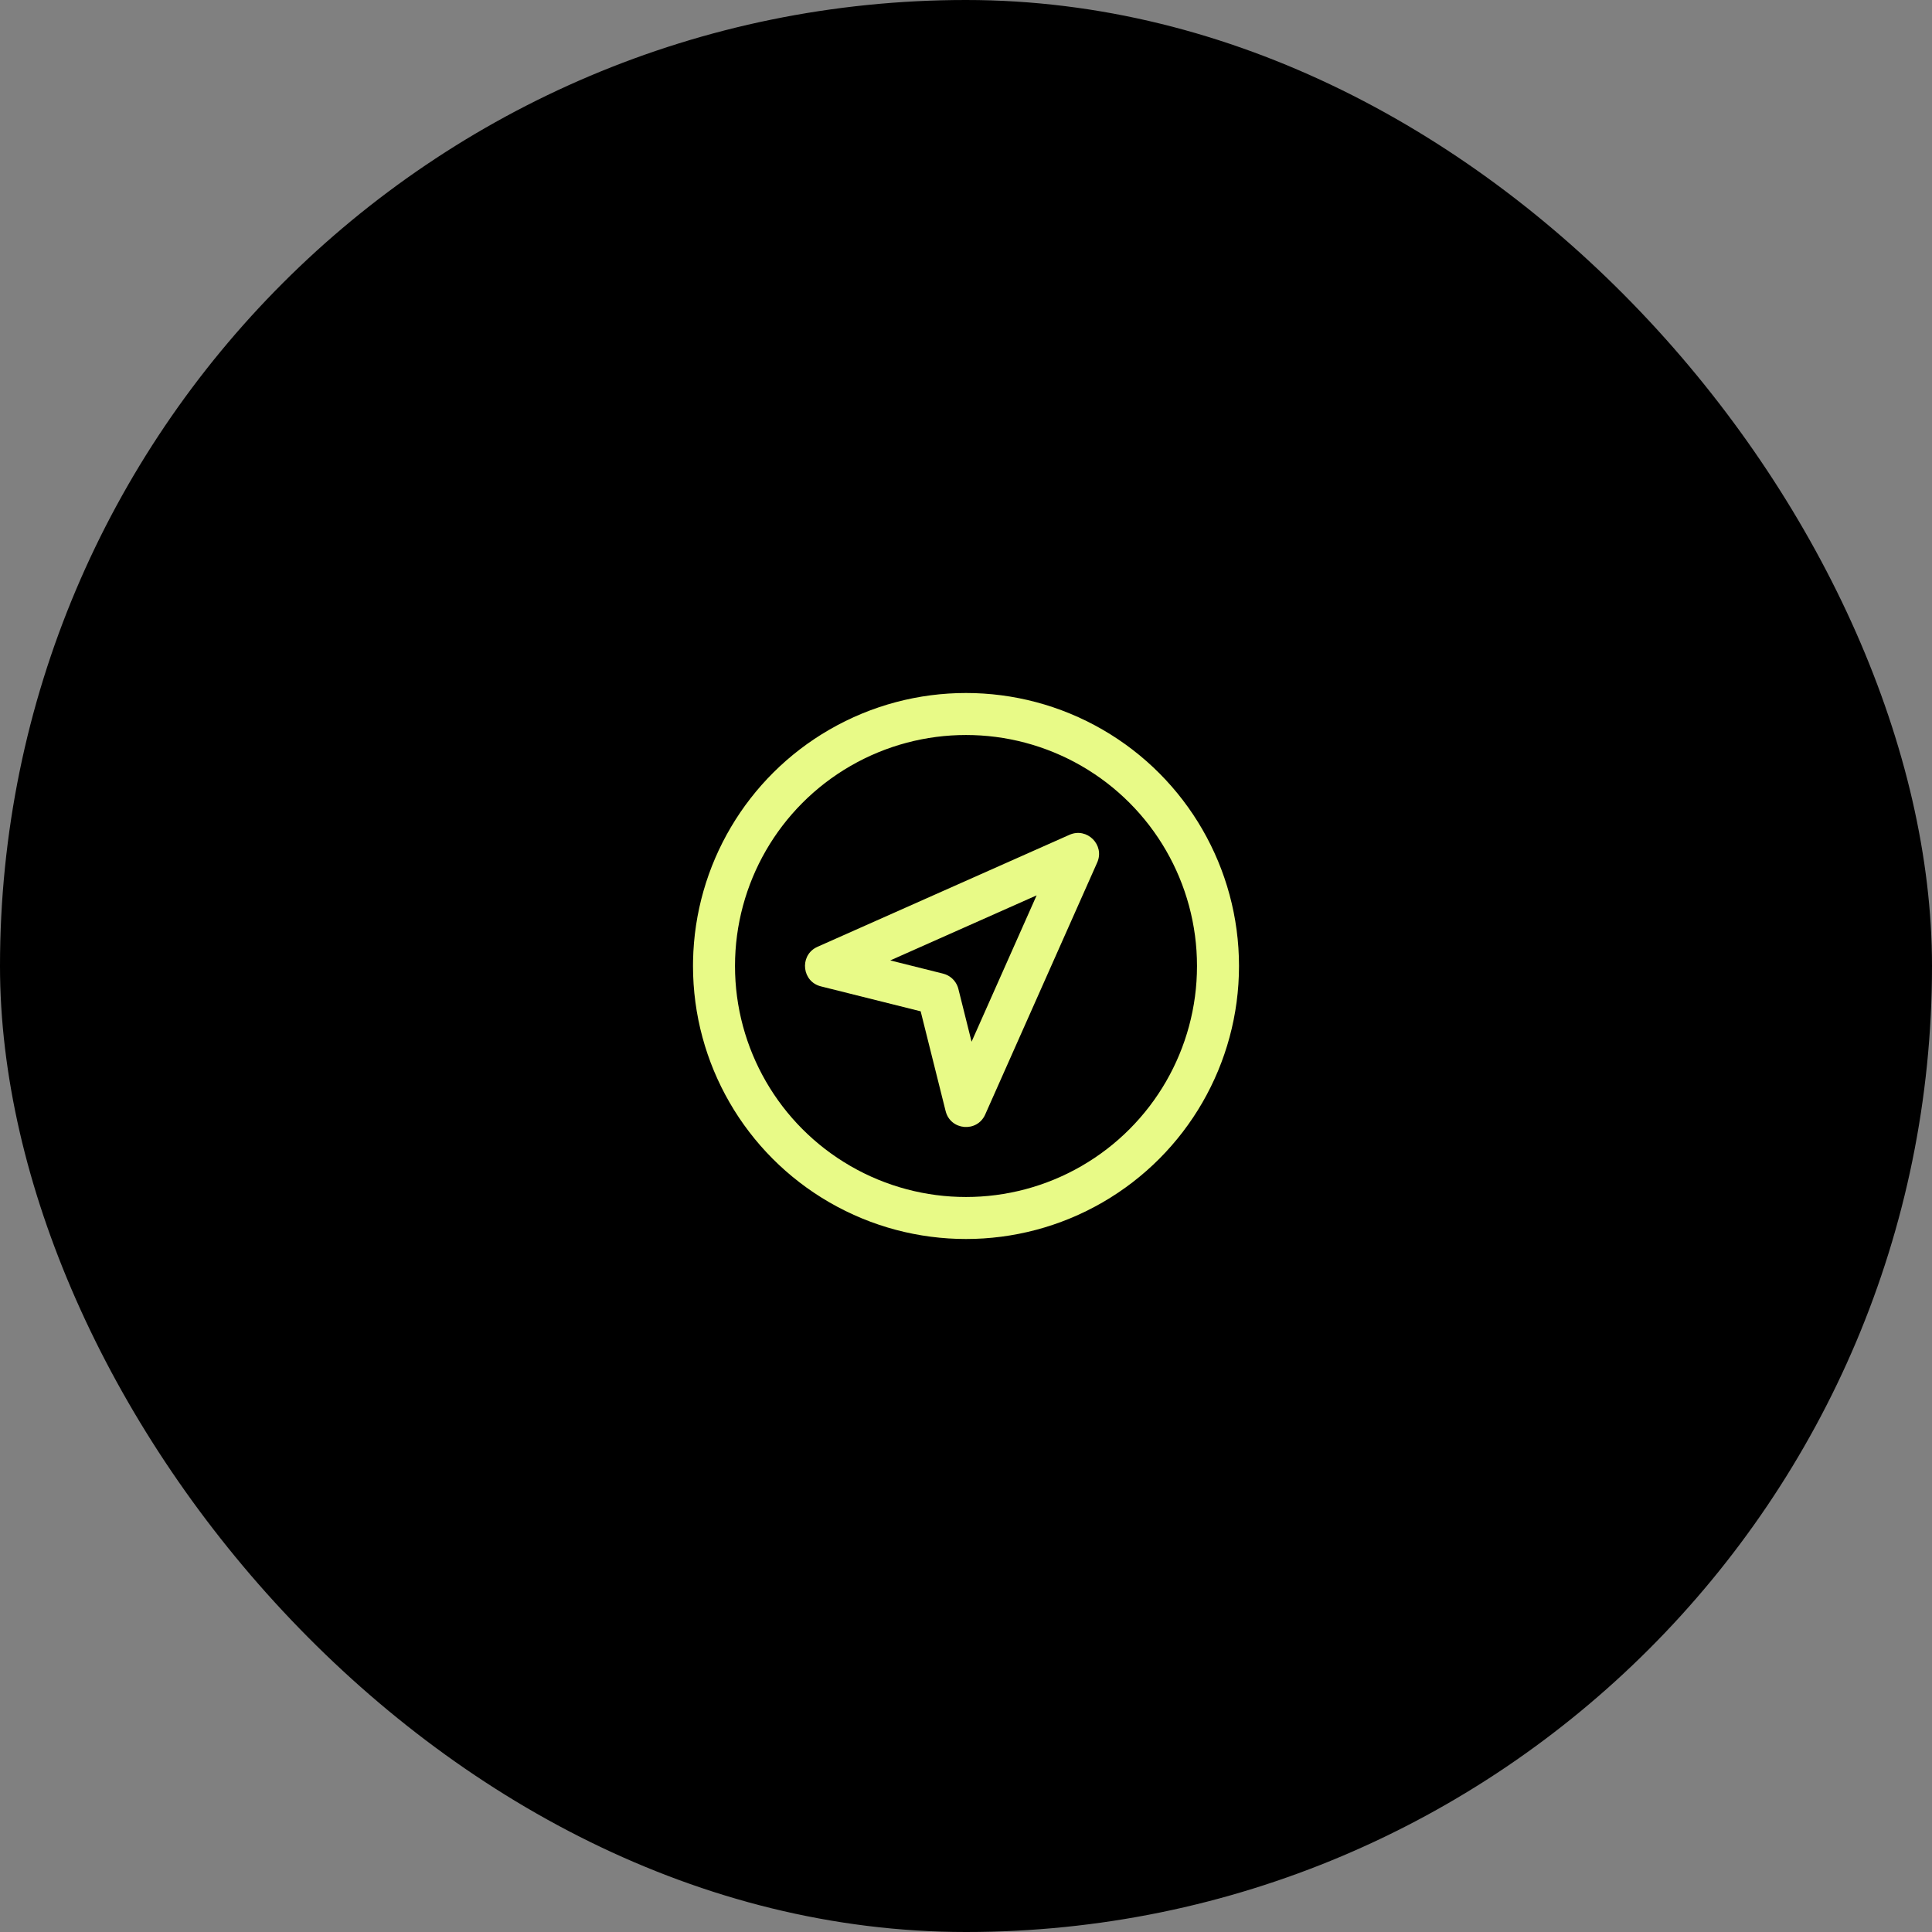
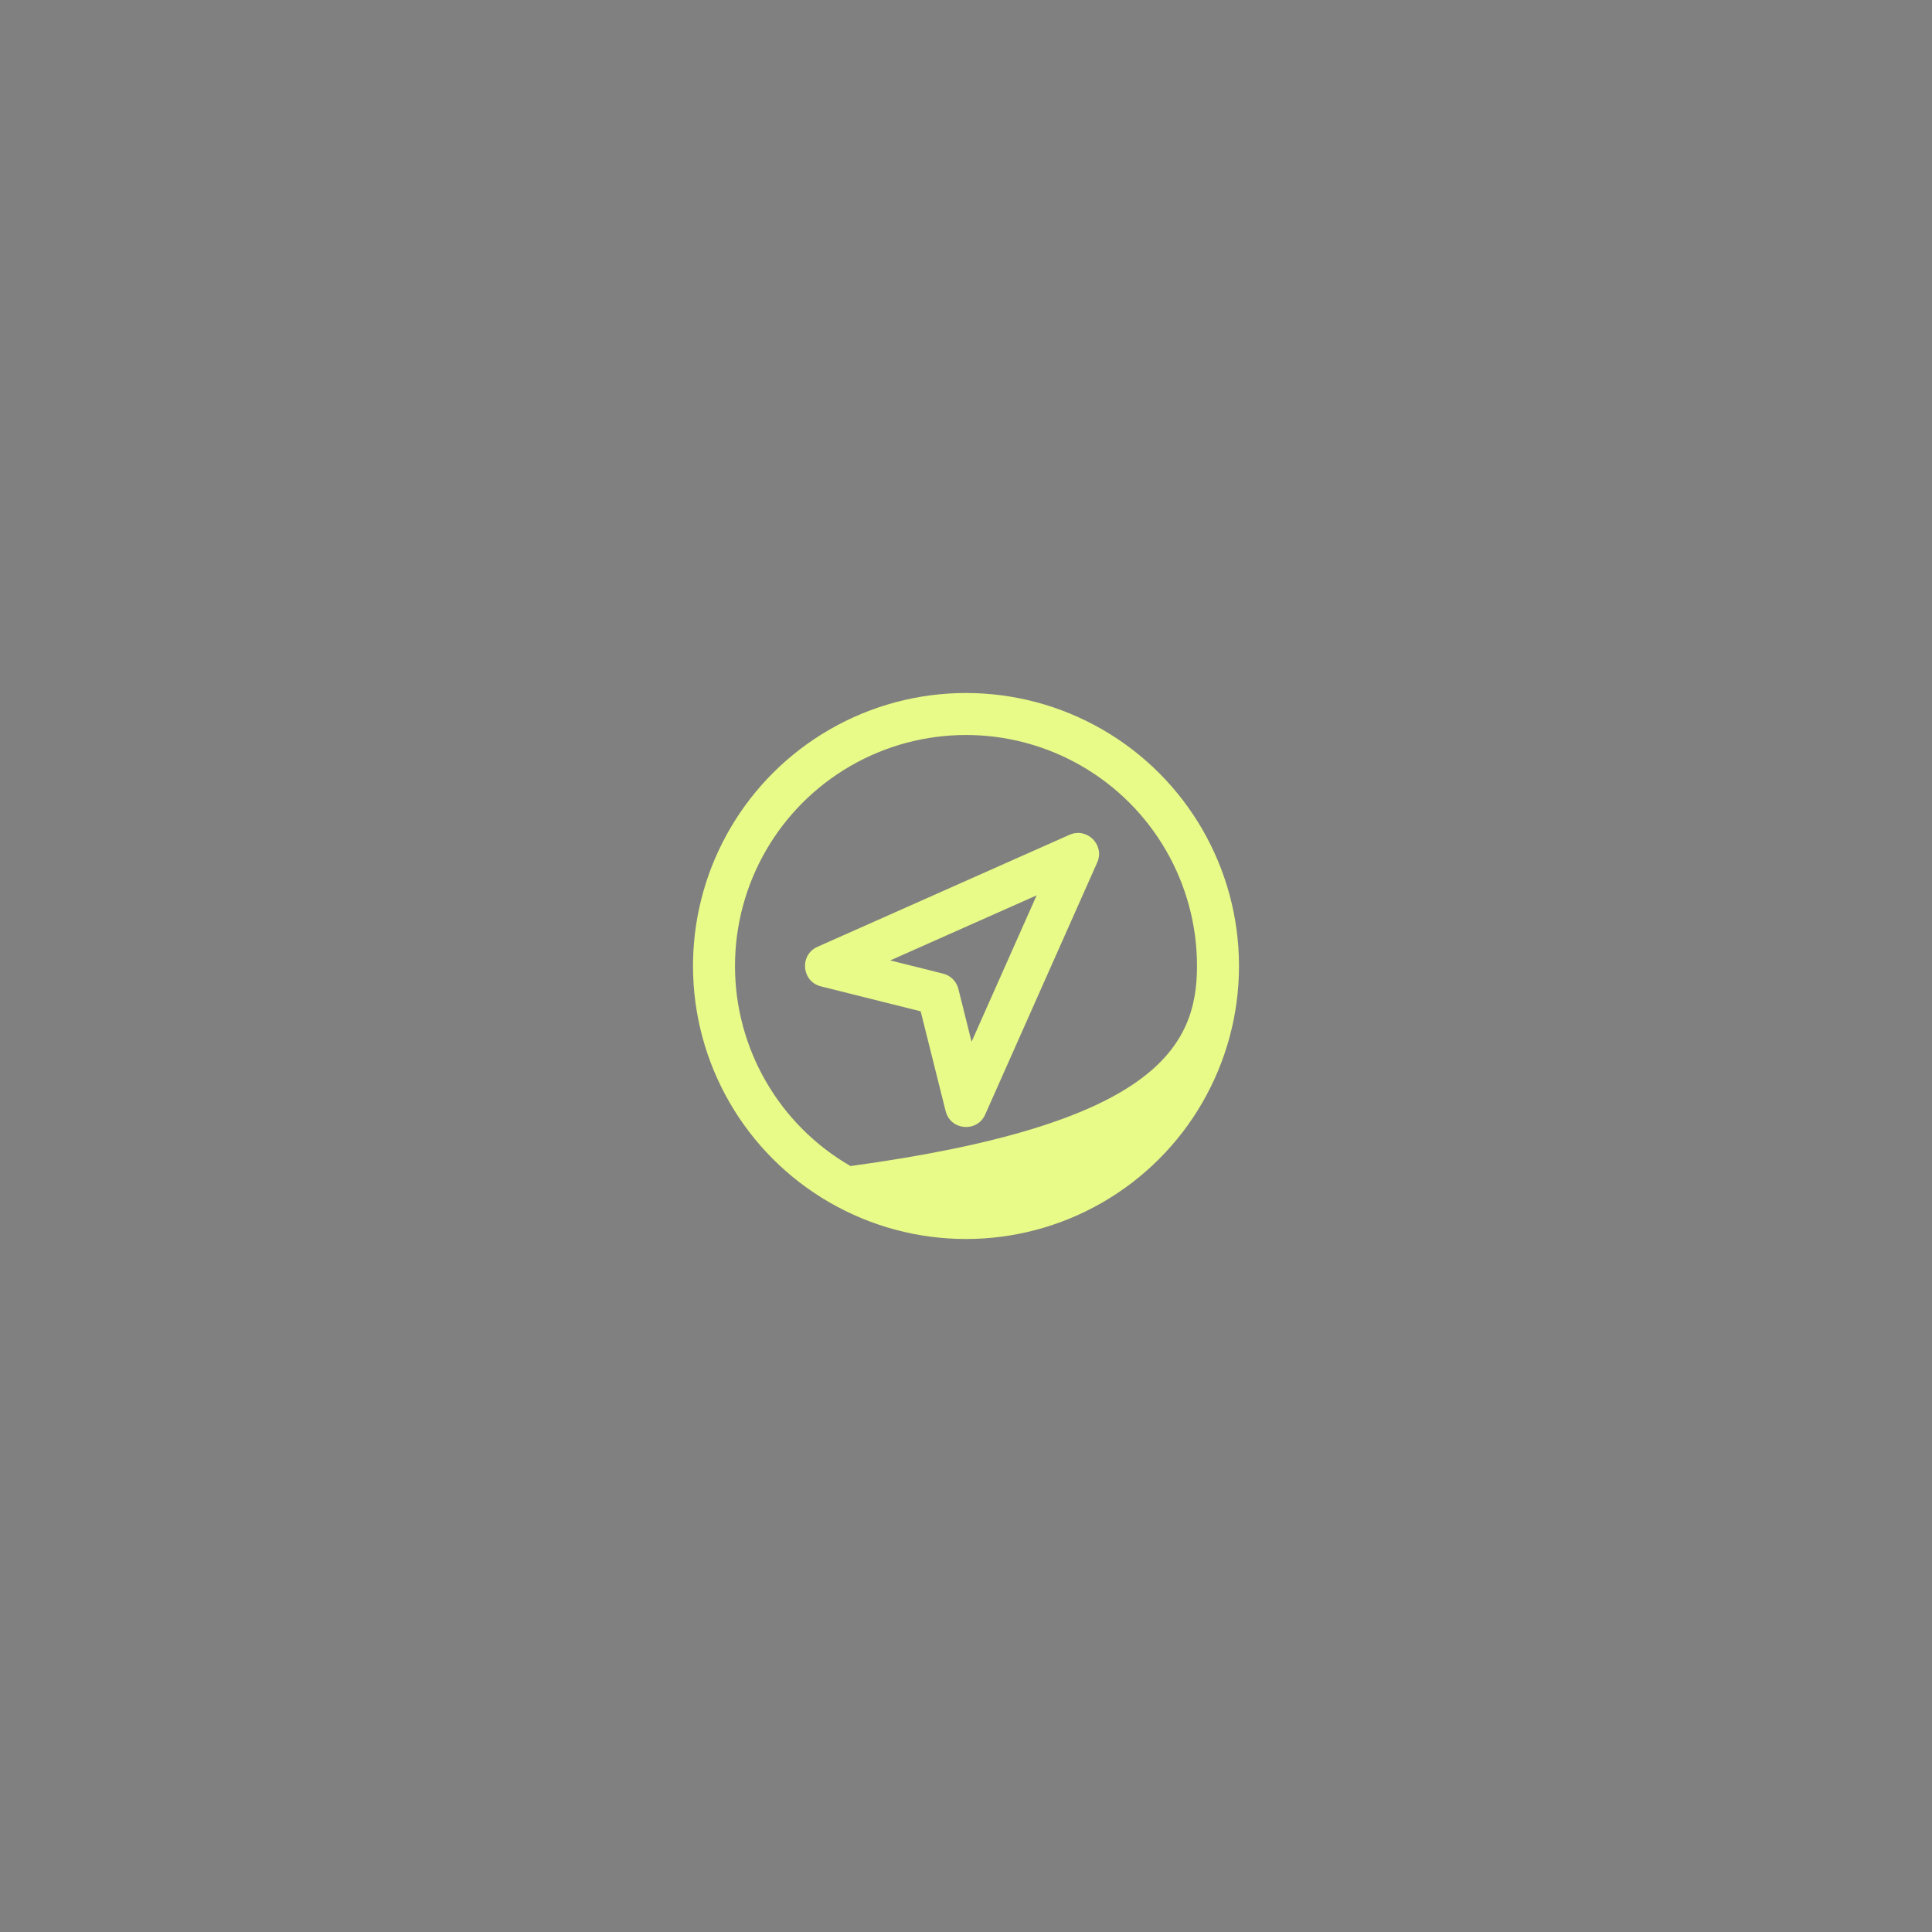
<svg xmlns="http://www.w3.org/2000/svg" width="138" height="138" viewBox="0 0 138 138">
  <rect x="0" y="0" width="138" height="138" fill="#808080" stroke="none" />
  <g fill="none" fill-rule="evenodd">
-     <rect width="138" height="138" fill="#000" rx="69" />
-     <path fill="#E8FA87" fill-rule="nonzero" d="M29.25,2.613 C35.283,6.096 39,12.533 39,19.5 C39,26.467 35.283,32.904 29.25,36.387 C23.217,39.871 15.783,39.871 9.75,36.387 C3.717,32.904 0,26.467 0,19.5 L0.004,19.114 C0.138,12.296 3.828,6.031 9.75,2.613 C15.783,-0.871 23.217,-0.871 29.25,2.613 Z M11.25,5.211 C6.145,8.158 3,13.605 3,19.5 C3,25.395 6.145,30.842 11.25,33.789 C16.355,36.737 22.645,36.737 27.75,33.789 C32.855,30.842 36,25.395 36,19.5 C36,13.605 32.855,8.158 27.75,5.211 C22.645,2.263 16.355,2.263 11.25,5.211 Z M28.871,12.109 L20.871,30.109 C20.291,31.413 18.391,31.248 18.045,29.864 L16.262,22.737 L9.136,20.955 C7.8,20.621 7.6,18.838 8.761,18.194 L8.891,18.129 L26.891,10.129 C28.146,9.571 29.429,10.854 28.871,12.109 Z M24.545,14.454 L14.09,19.101 L17.864,20.045 C18.352,20.167 18.744,20.525 18.912,20.993 L18.955,21.136 L19.898,24.909 L24.545,14.454 Z" transform="translate(49.5 49.5)" />
+     <path fill="#E8FA87" fill-rule="nonzero" d="M29.25,2.613 C35.283,6.096 39,12.533 39,19.5 C39,26.467 35.283,32.904 29.25,36.387 C23.217,39.871 15.783,39.871 9.75,36.387 C3.717,32.904 0,26.467 0,19.5 L0.004,19.114 C0.138,12.296 3.828,6.031 9.75,2.613 C15.783,-0.871 23.217,-0.871 29.25,2.613 Z M11.25,5.211 C6.145,8.158 3,13.605 3,19.5 C3,25.395 6.145,30.842 11.25,33.789 C32.855,30.842 36,25.395 36,19.5 C36,13.605 32.855,8.158 27.75,5.211 C22.645,2.263 16.355,2.263 11.25,5.211 Z M28.871,12.109 L20.871,30.109 C20.291,31.413 18.391,31.248 18.045,29.864 L16.262,22.737 L9.136,20.955 C7.8,20.621 7.6,18.838 8.761,18.194 L8.891,18.129 L26.891,10.129 C28.146,9.571 29.429,10.854 28.871,12.109 Z M24.545,14.454 L14.09,19.101 L17.864,20.045 C18.352,20.167 18.744,20.525 18.912,20.993 L18.955,21.136 L19.898,24.909 L24.545,14.454 Z" transform="translate(49.5 49.5)" />
  </g>
</svg>